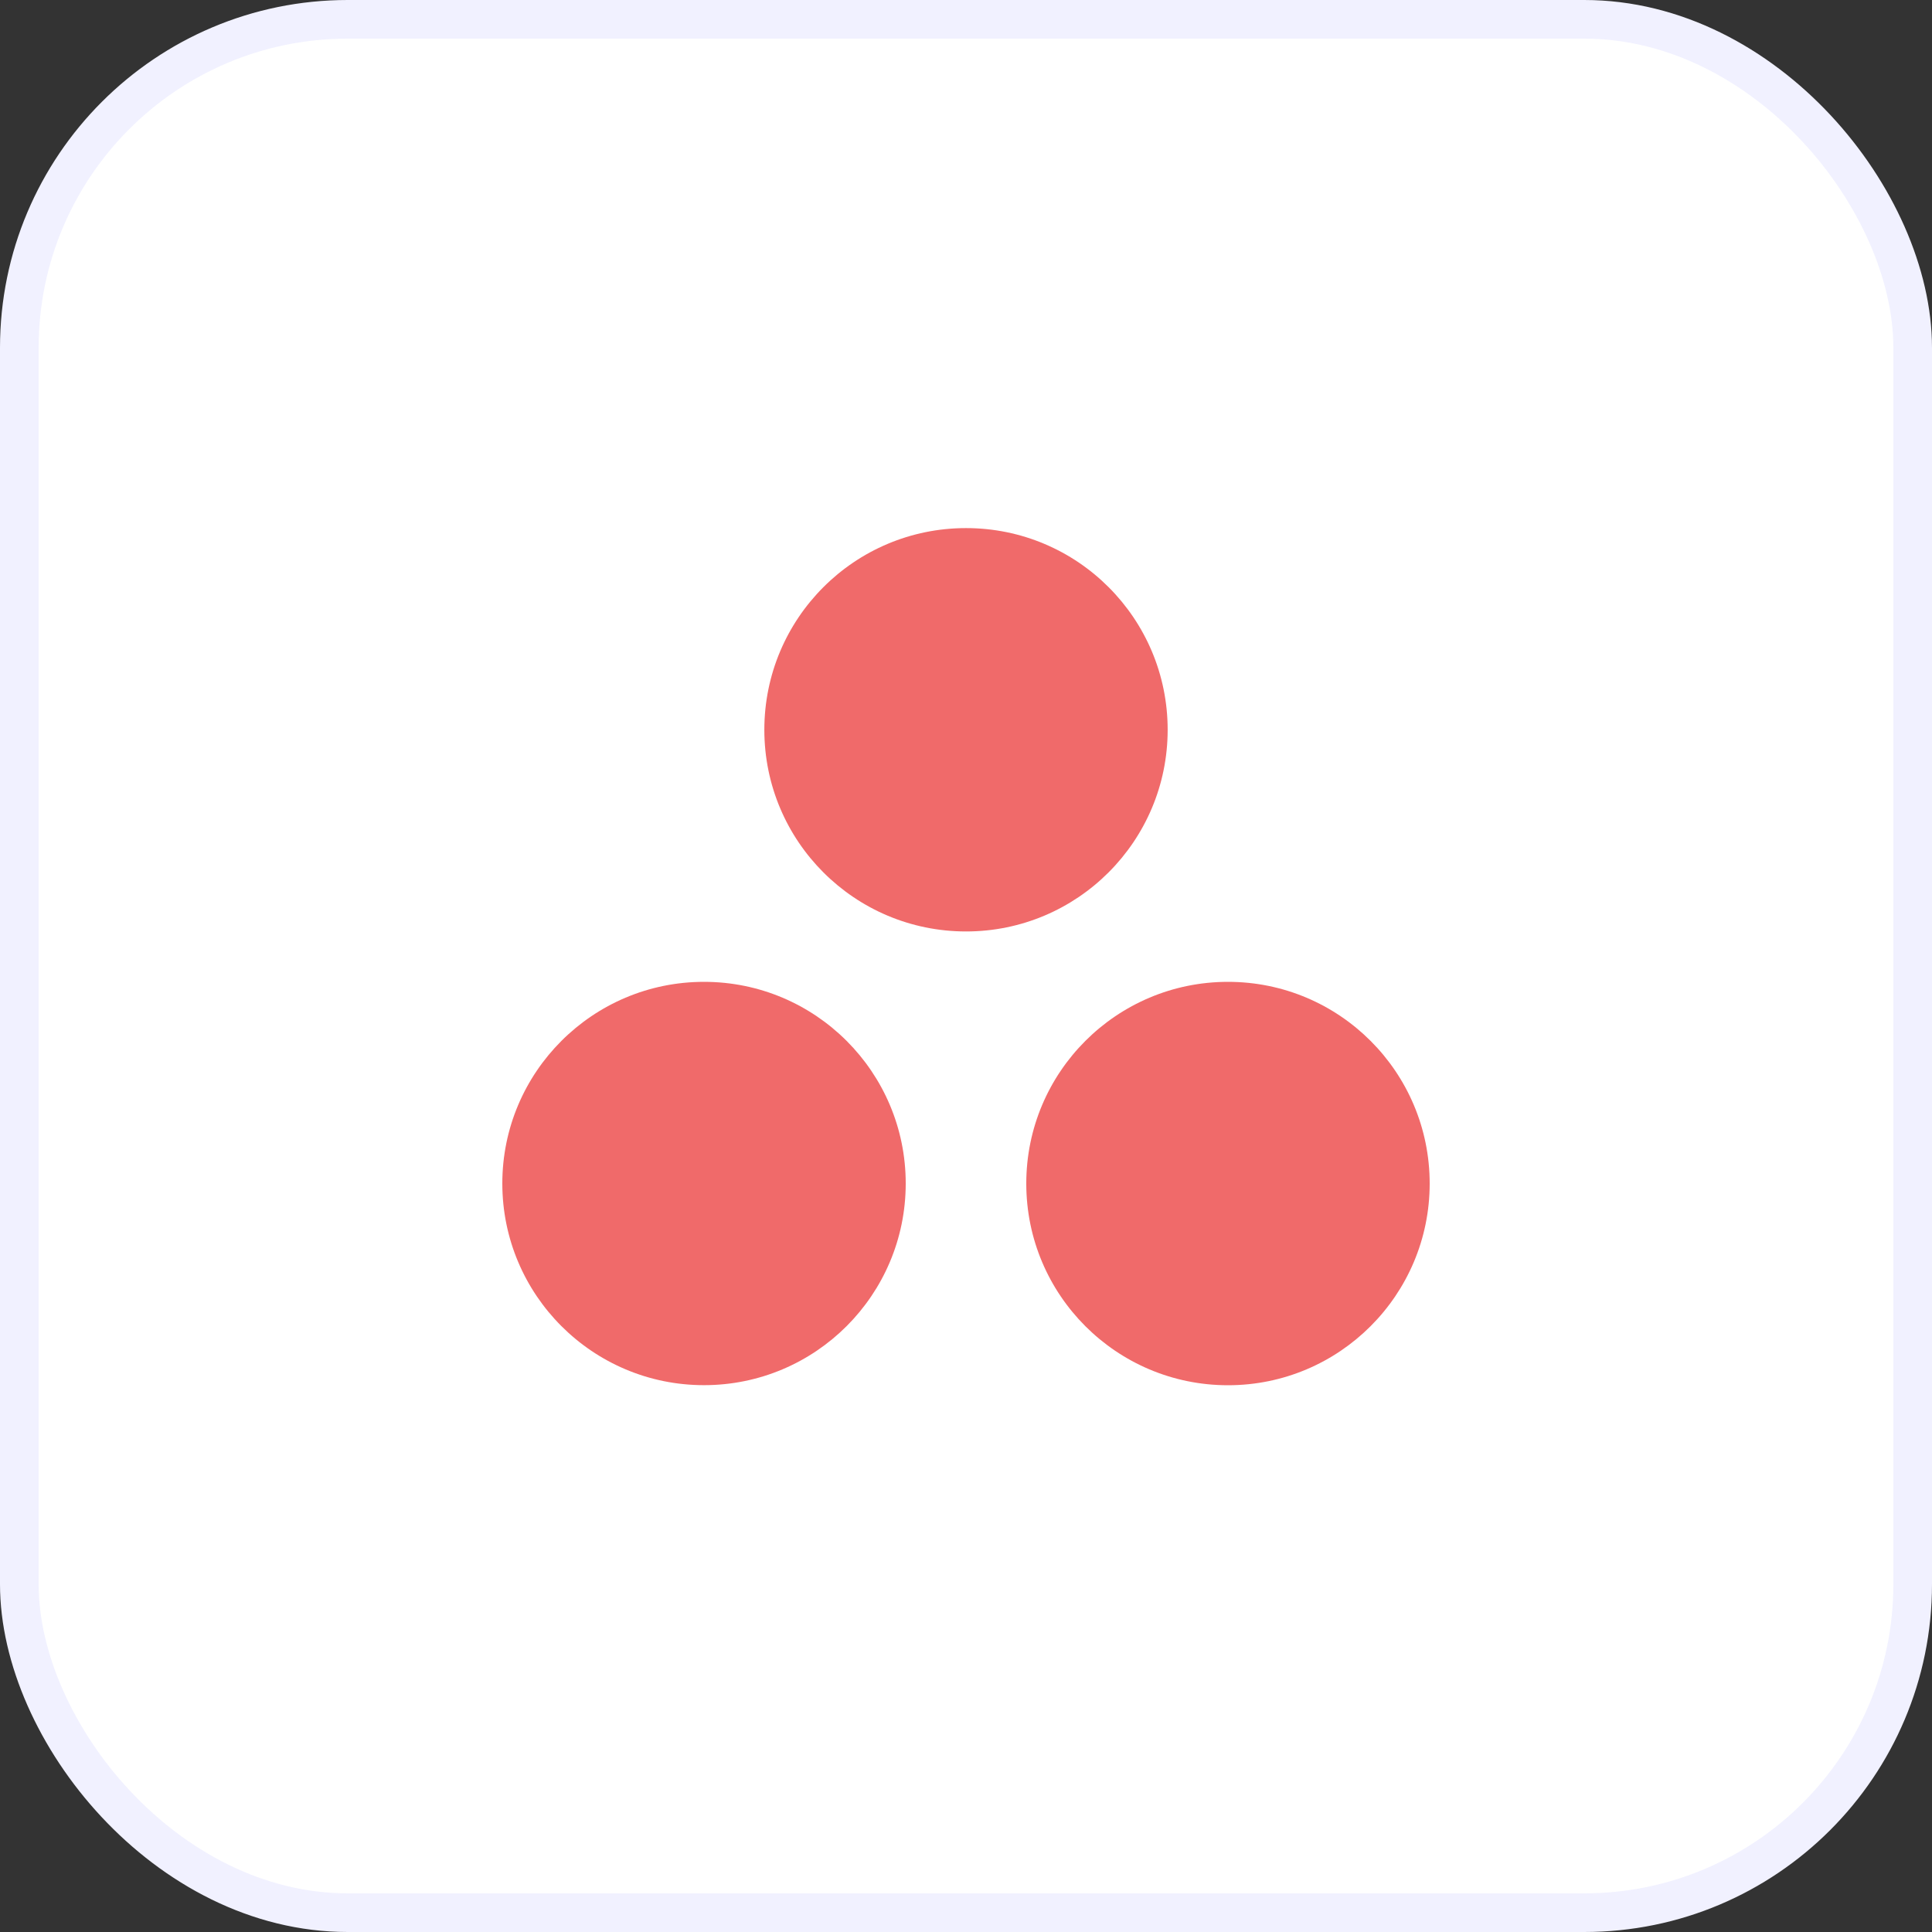
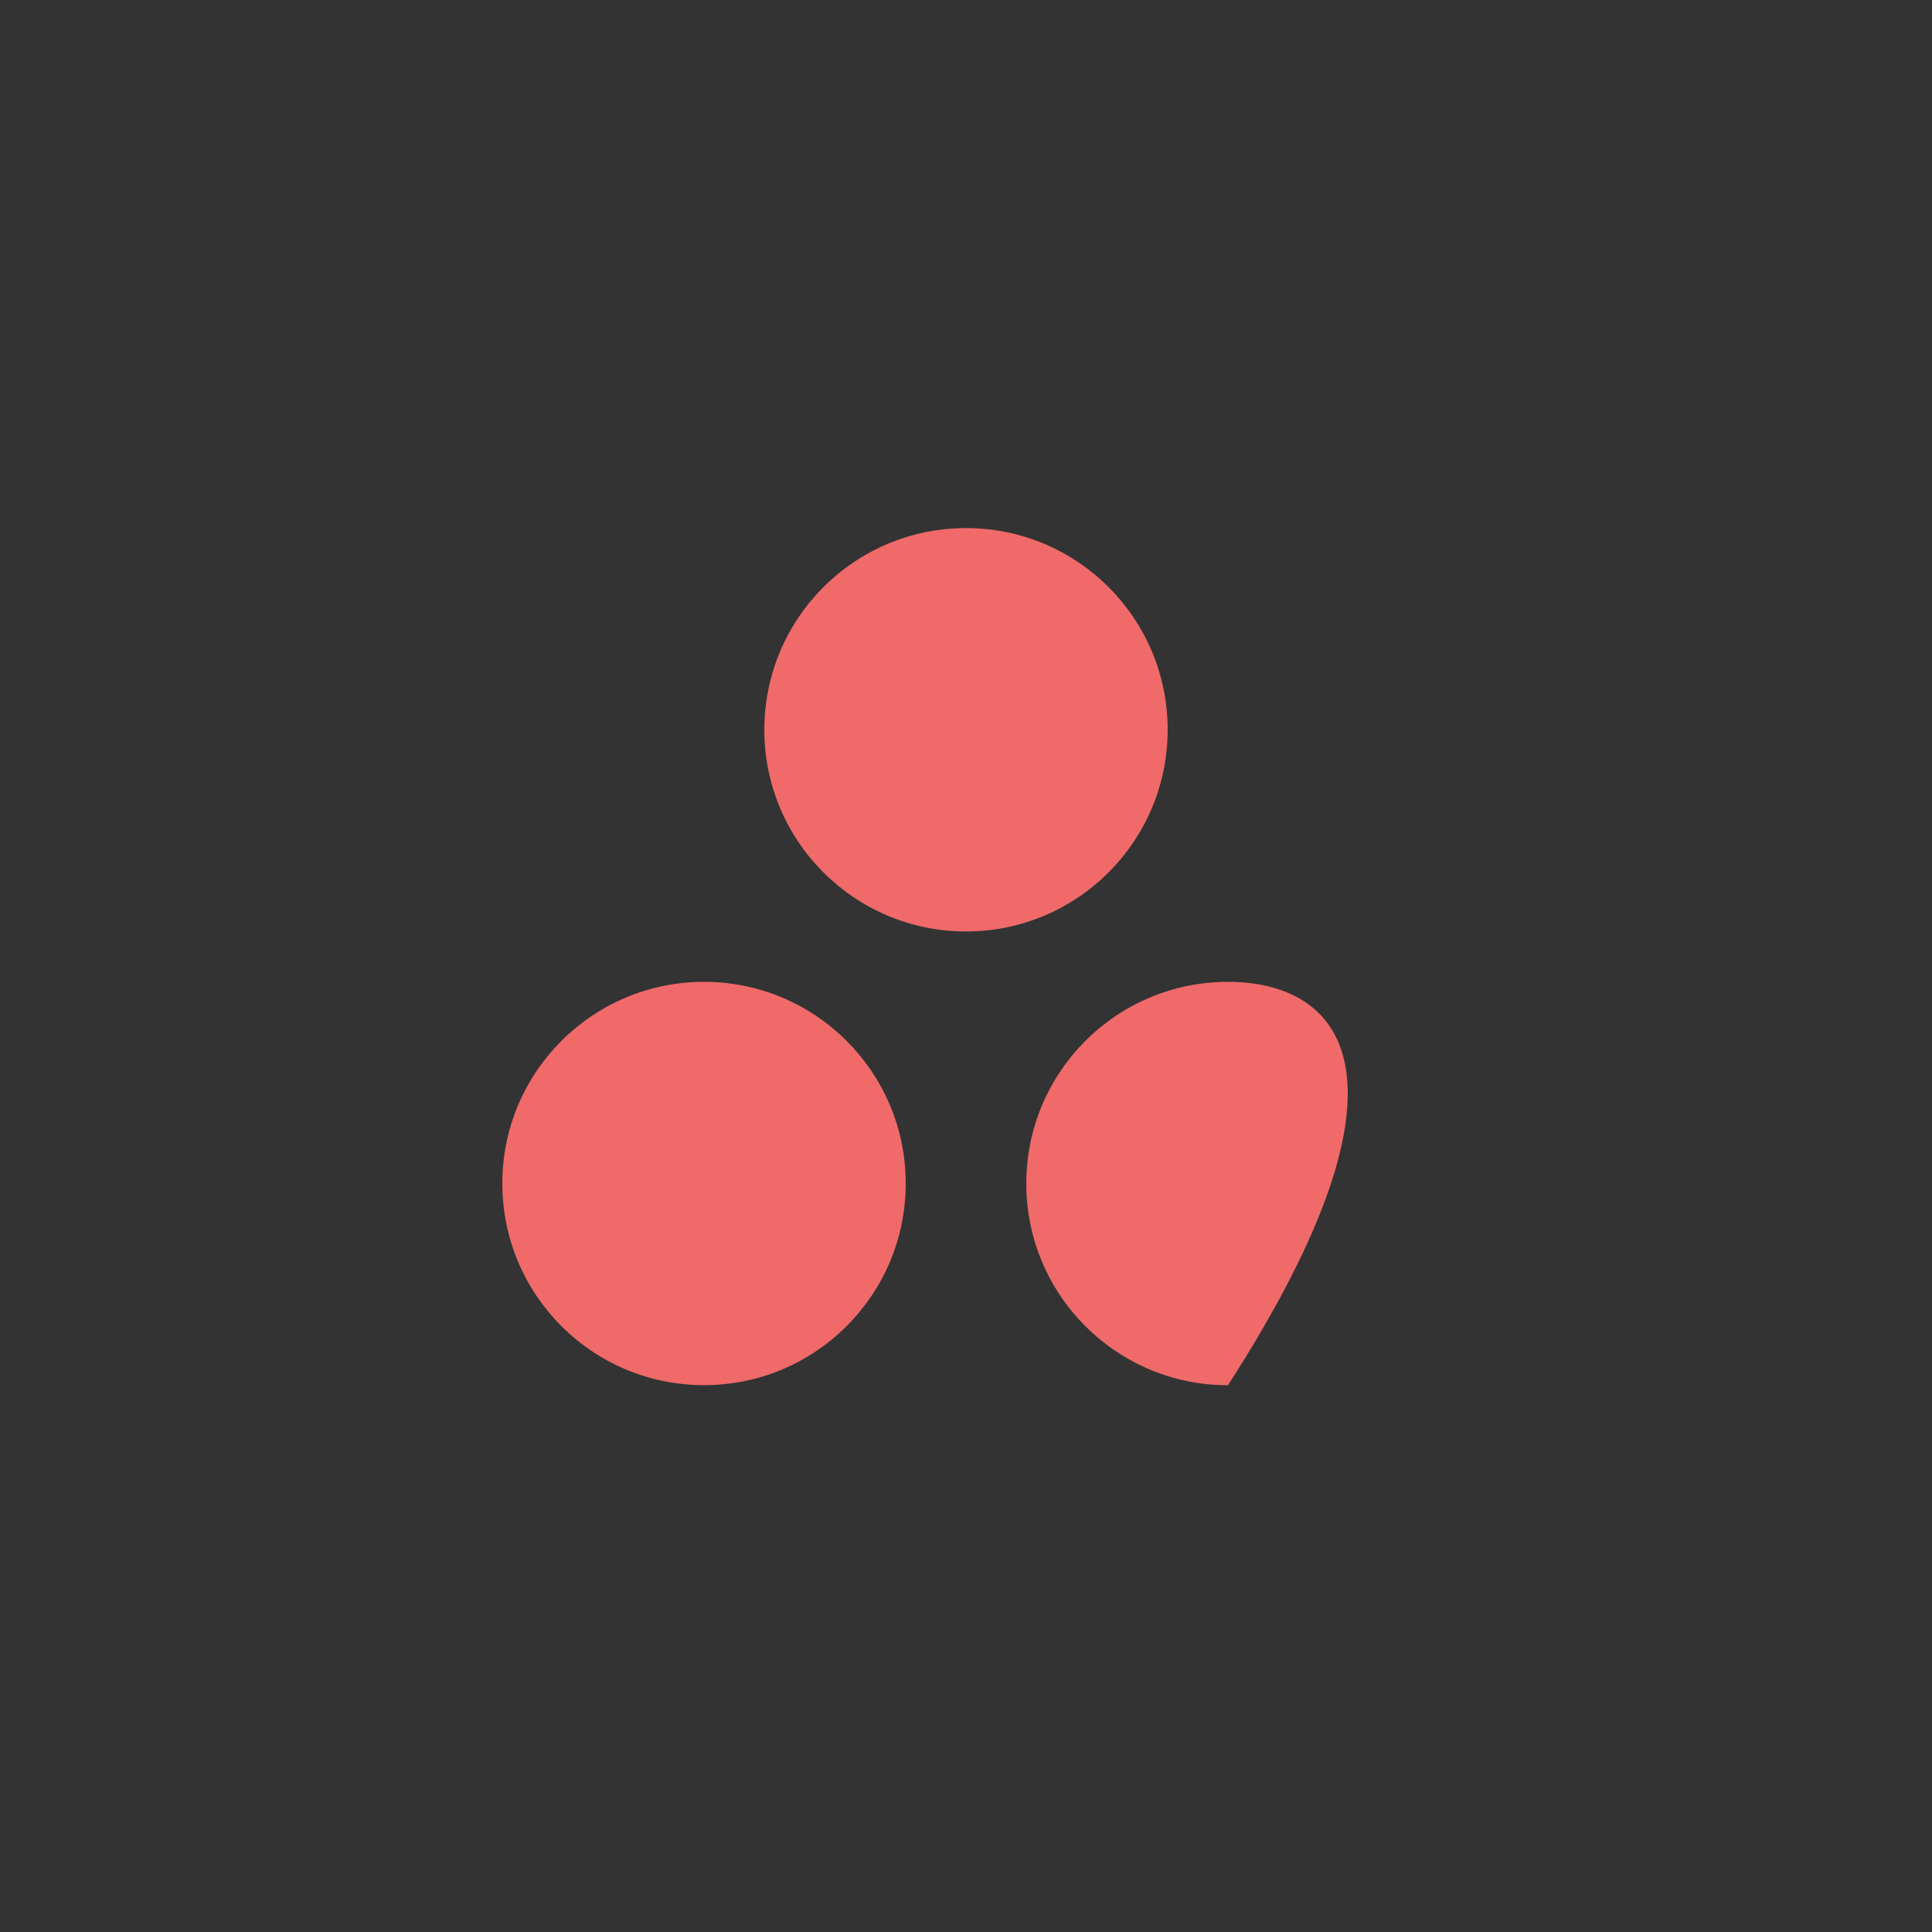
<svg xmlns="http://www.w3.org/2000/svg" width="50" height="50" viewBox="0 0 50 50" fill="none">
  <rect x="0" y="0" width="50" height="50" fill="#333333" stroke="none" />
-   <rect x="0.5" y="0.5" width="49" height="49" rx="8.5" fill="white" />
-   <path d="M30.219 18.887C30.219 21.768 27.883 24.106 25.001 24.106C22.117 24.106 19.781 21.77 19.781 18.887C19.781 16.003 22.117 13.667 25.001 13.667C27.883 13.667 30.219 16.003 30.219 18.887ZM18.22 25.41C15.338 25.41 13 27.747 13 30.628C13 33.51 15.336 35.848 18.22 35.848C21.103 35.848 23.44 33.512 23.44 30.628C23.44 27.747 21.103 25.41 18.22 25.41ZM31.78 25.41C28.897 25.41 26.56 27.747 26.56 30.63C26.56 33.514 28.897 35.85 31.78 35.85C34.662 35.85 37 33.514 37 30.63C37 27.747 34.664 25.41 31.78 25.41Z" fill="#F06A6A" />
-   <rect x="0.5" y="0.5" width="49" height="49" rx="8.5" stroke="#F1F1FF" />
+   <path d="M30.219 18.887C30.219 21.768 27.883 24.106 25.001 24.106C22.117 24.106 19.781 21.77 19.781 18.887C19.781 16.003 22.117 13.667 25.001 13.667C27.883 13.667 30.219 16.003 30.219 18.887ZM18.22 25.41C15.338 25.41 13 27.747 13 30.628C13 33.51 15.336 35.848 18.22 35.848C21.103 35.848 23.44 33.512 23.44 30.628C23.44 27.747 21.103 25.41 18.22 25.41ZM31.78 25.41C28.897 25.41 26.56 27.747 26.56 30.63C26.56 33.514 28.897 35.85 31.78 35.85C37 27.747 34.664 25.41 31.78 25.41Z" fill="#F06A6A" />
</svg>